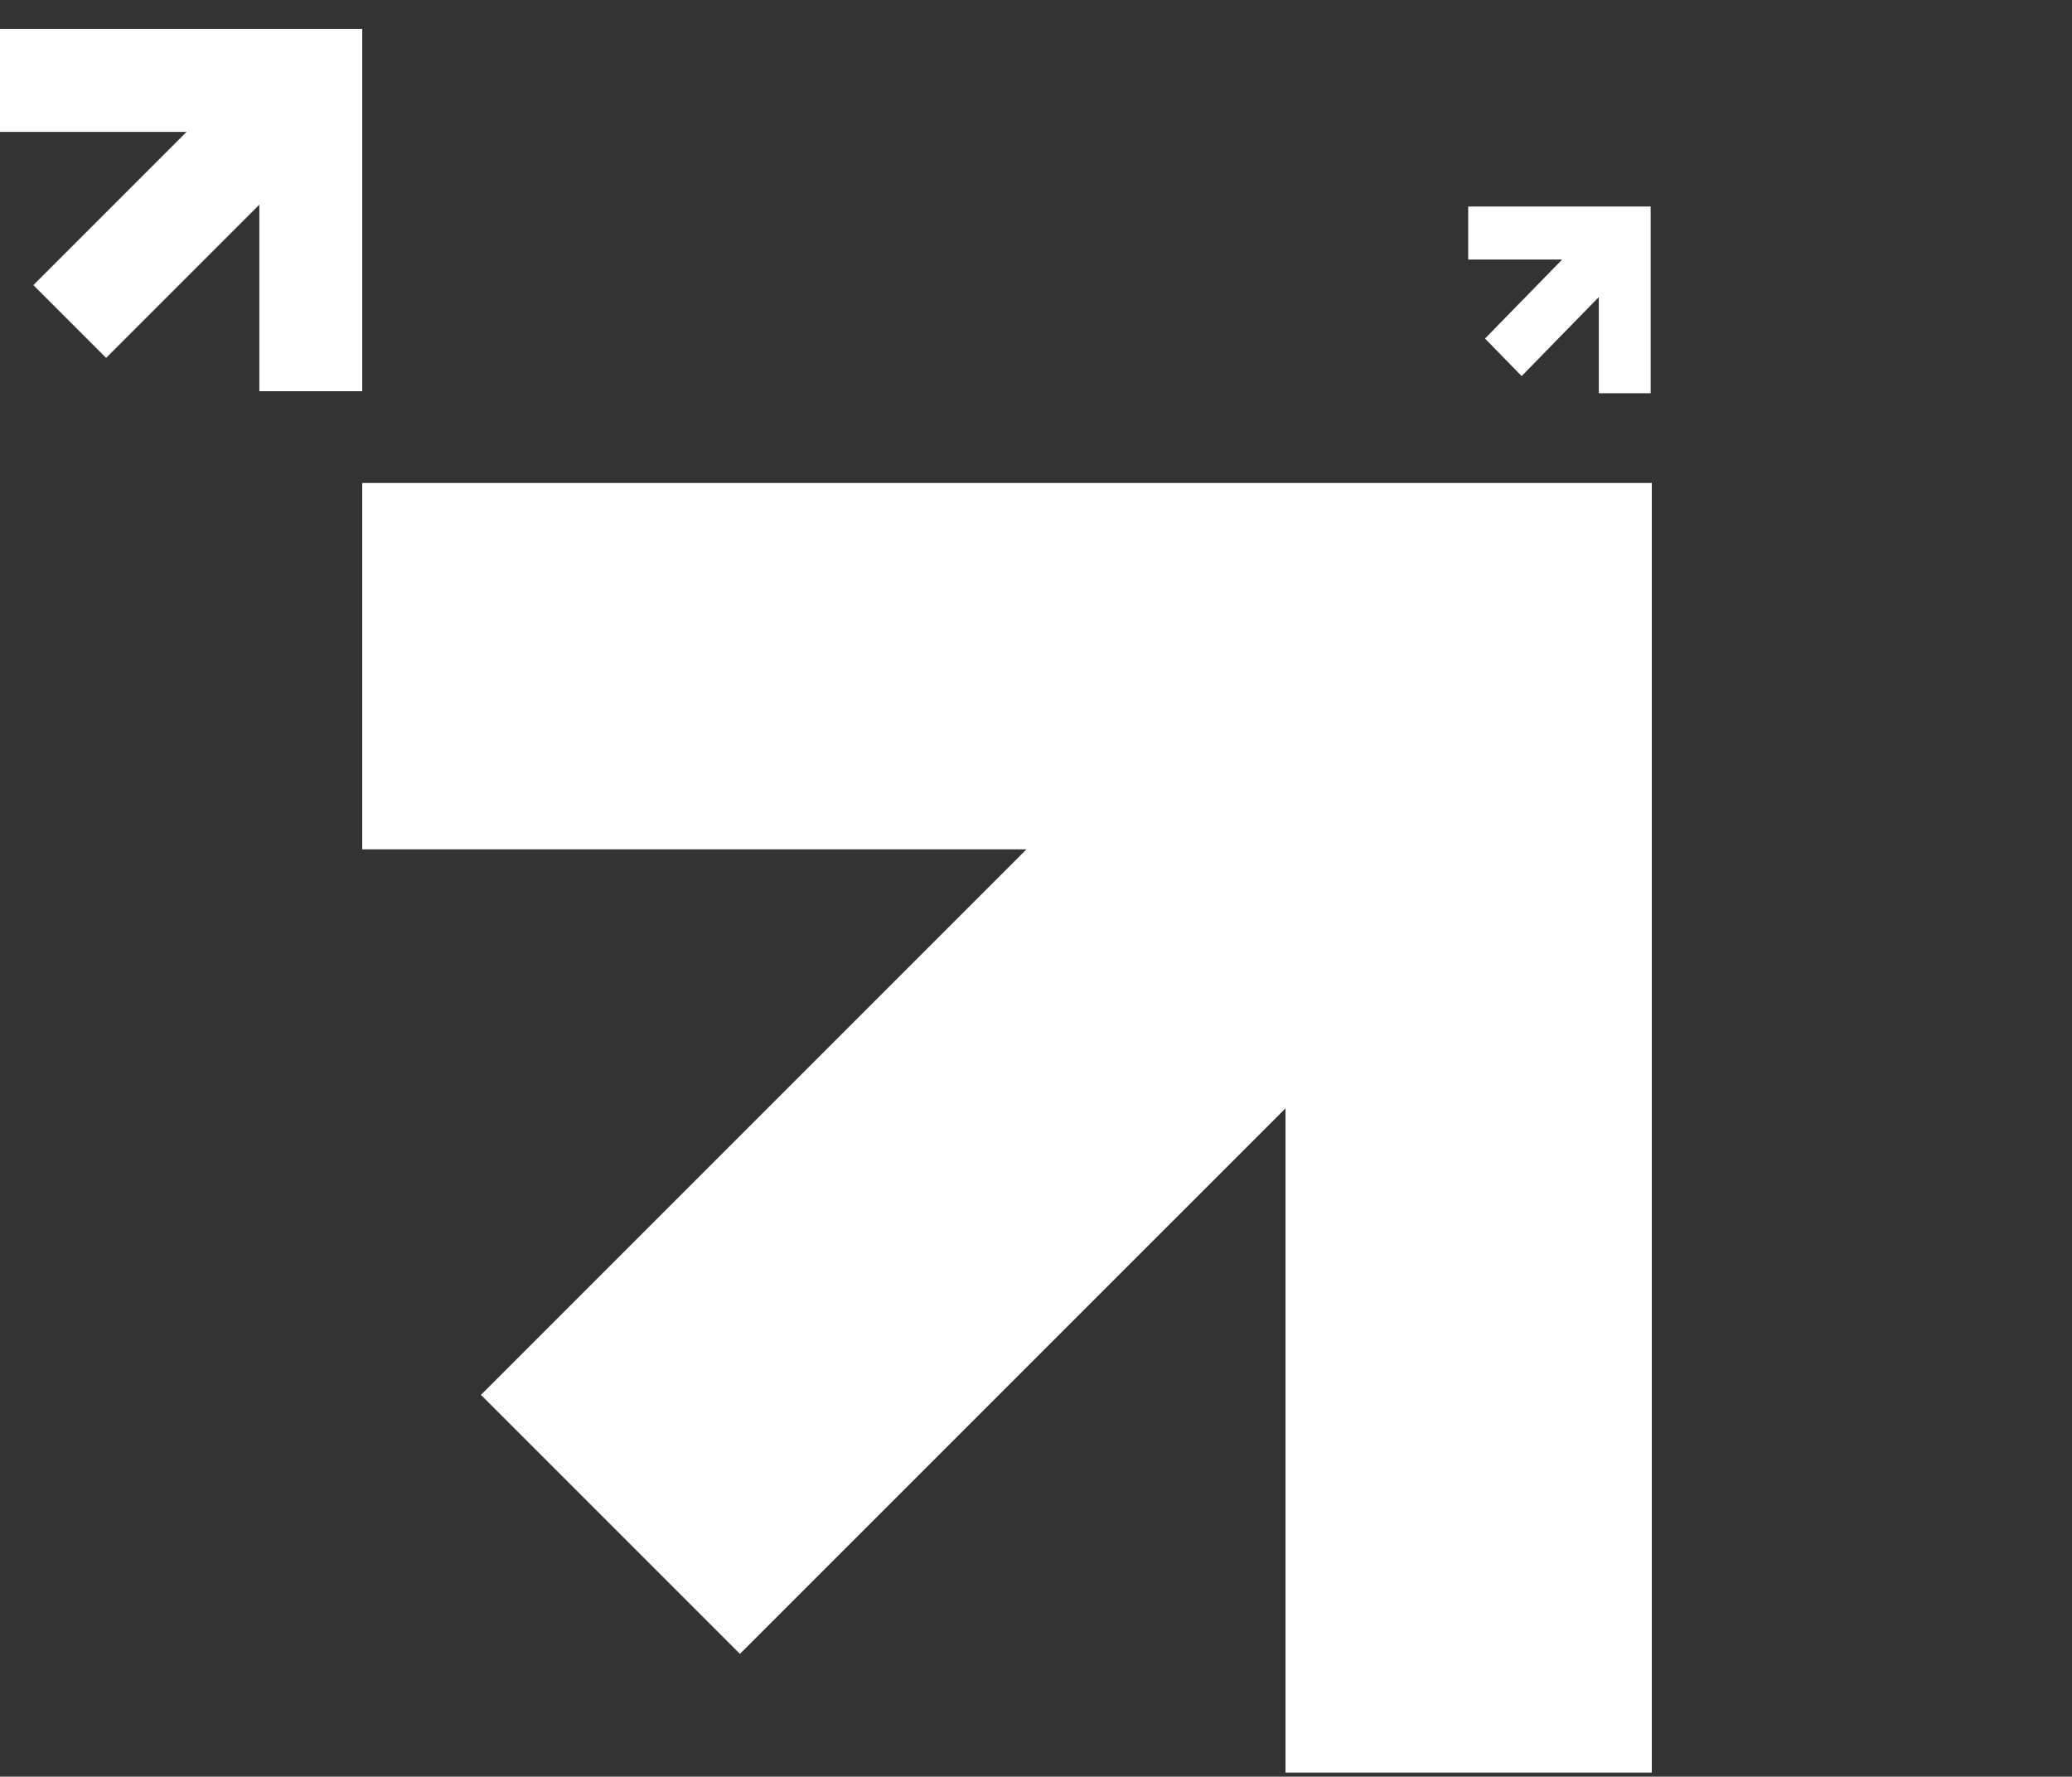
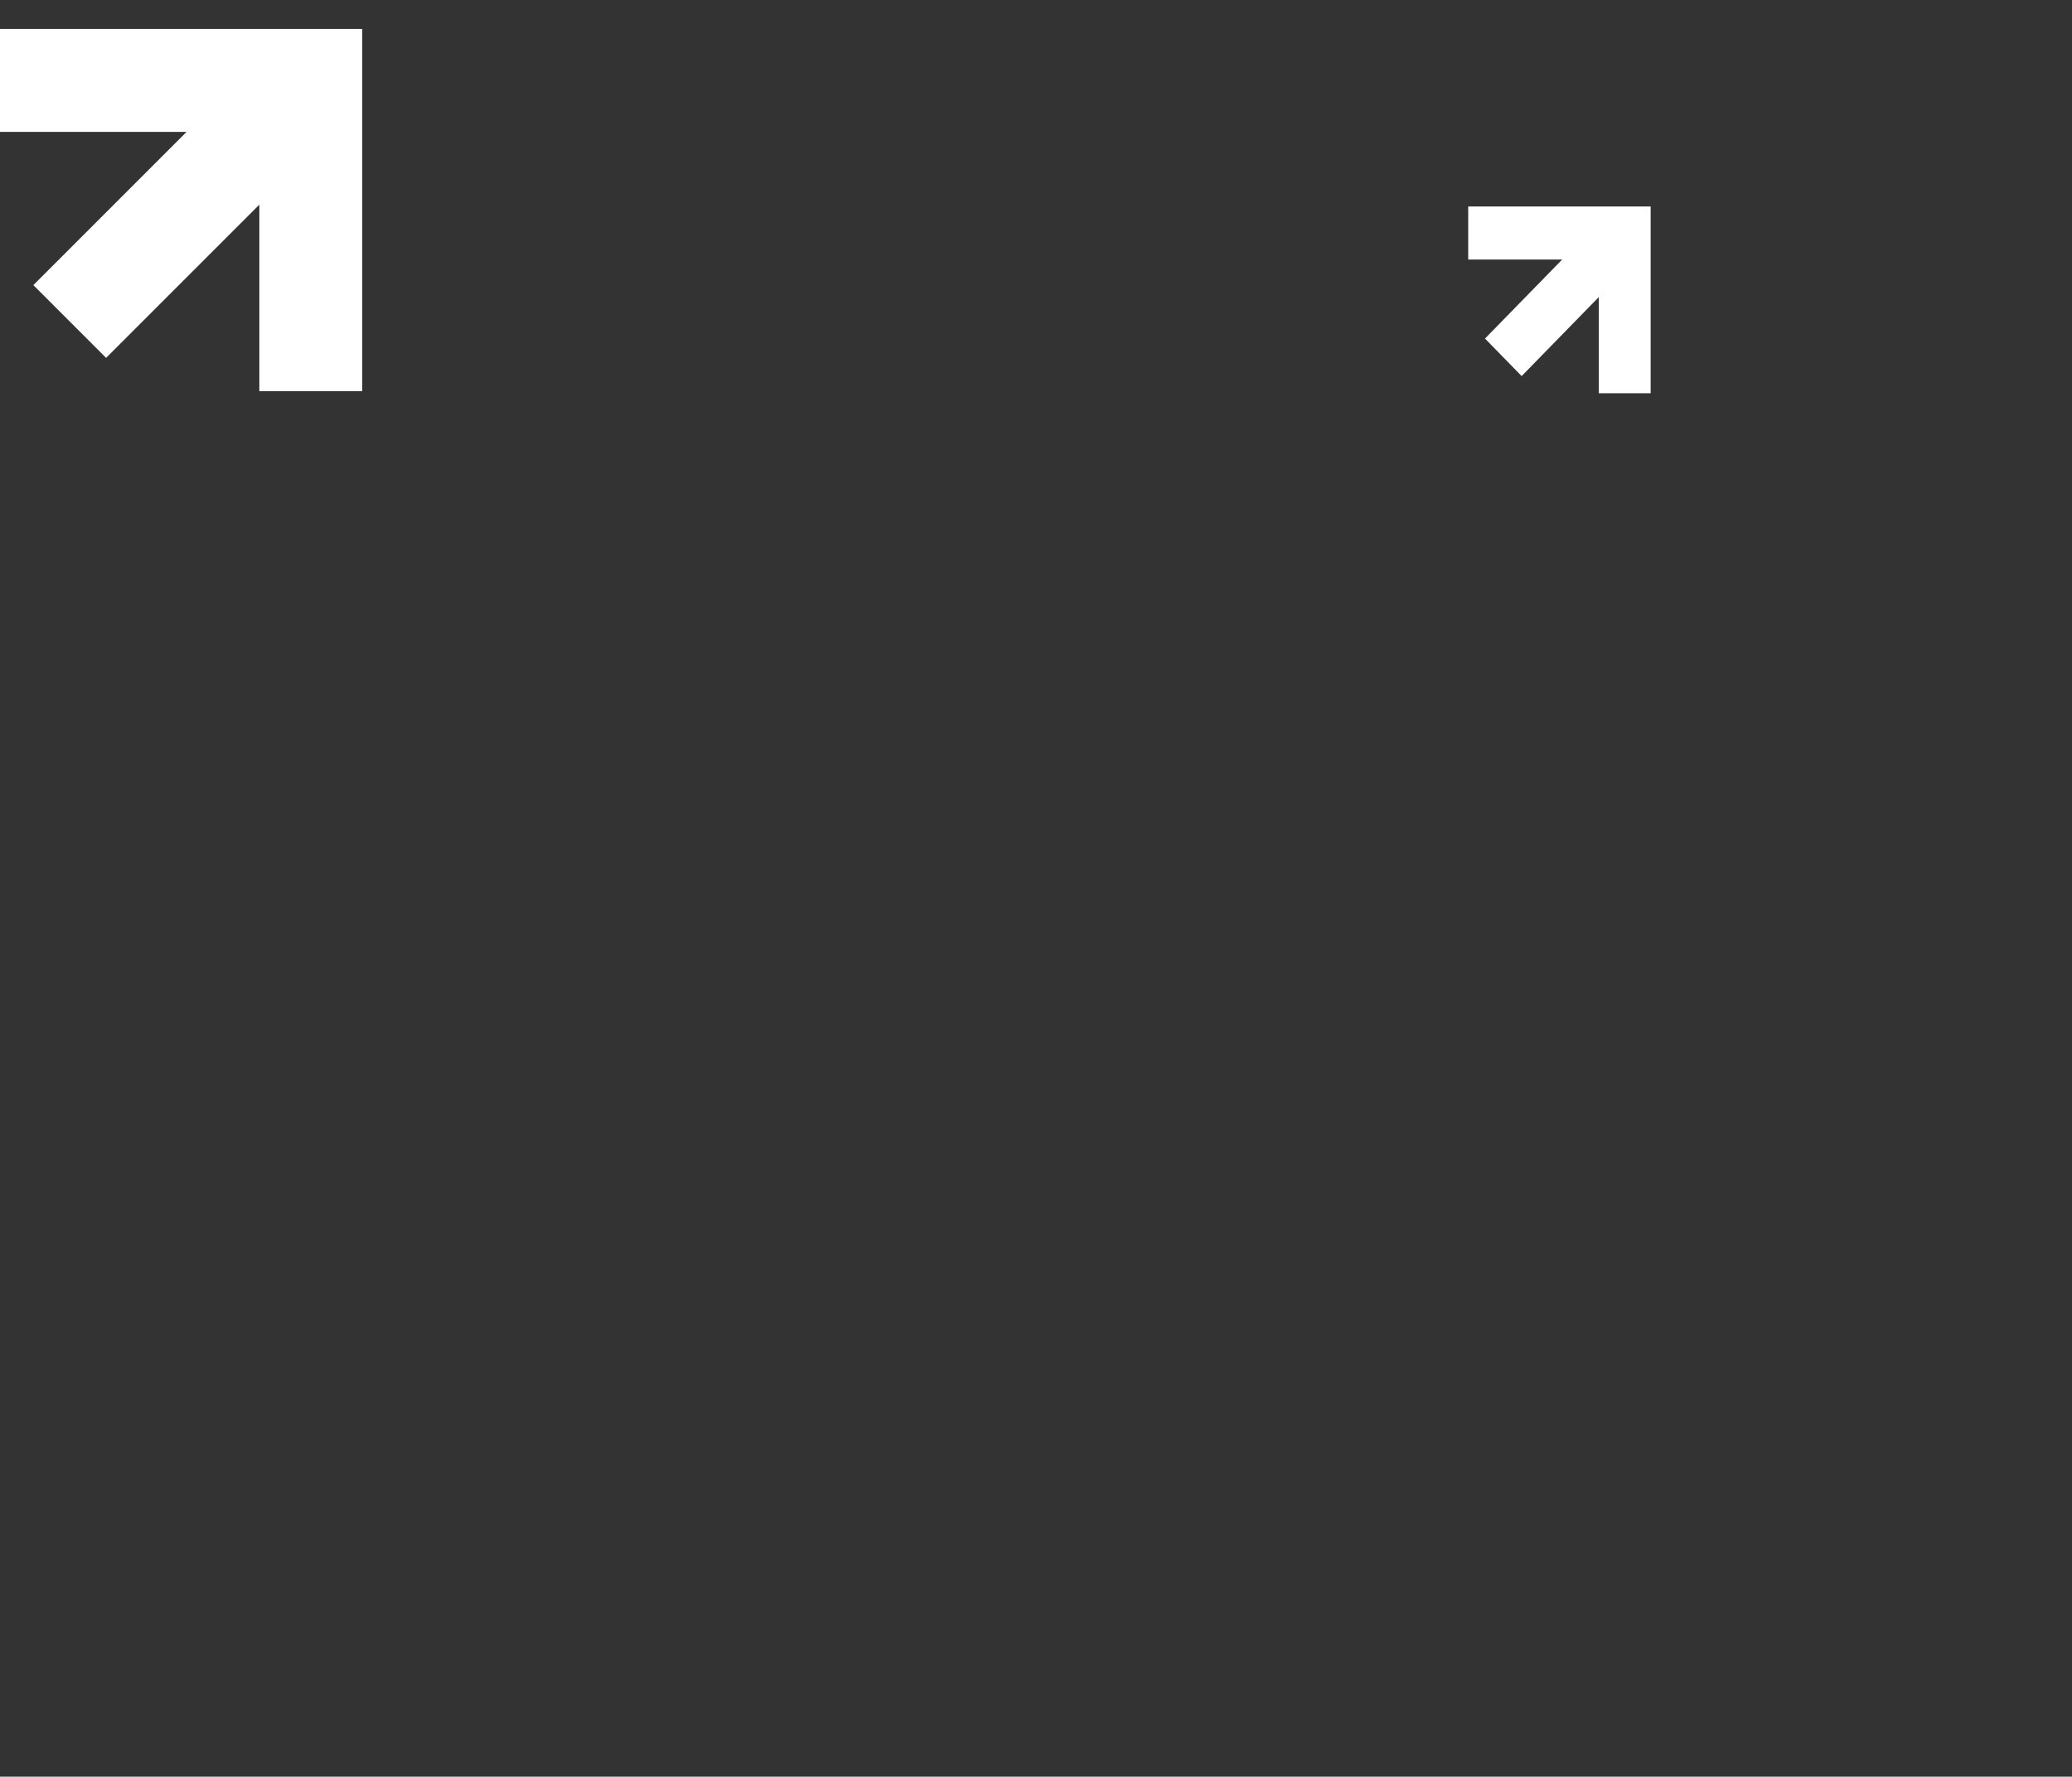
<svg xmlns="http://www.w3.org/2000/svg" width="477" height="409" viewBox="0 0 477 409" fill="none">
  <rect x="0" y="0" width="477" height="409" fill="#333333" stroke="none" />
  <path d="M59.705 6.671H0V30.358H42.956L7.676 65.638L24.425 82.387L59.705 47.11V90.063H83.392V30.358V6.671H59.705Z" fill="white" style="mix-blend-mode:soft-light" />
  <g clip-path="url(#clip0_231_509)">
    <path d="M295.94 111.189H83.392V195.514H236.313L110.717 321.11L170.344 380.737L295.94 255.15V408.063H380.266V195.514V111.189H295.94Z" fill="white" style="mix-blend-mode:soft-light" />
  </g>
  <path d="M368.07 47.532H338V59.745H359.634L341.866 77.937L350.302 86.574L368.07 68.383V90.531H380V59.745V47.532H368.07Z" fill="white" style="mix-blend-mode:soft-light" />
  <defs>
    <clipPath id="clip0_231_509">
-       <rect width="296.874" height="296.874" fill="white" transform="translate(83.392 111.189)" />
-     </clipPath>
+       </clipPath>
  </defs>
</svg>